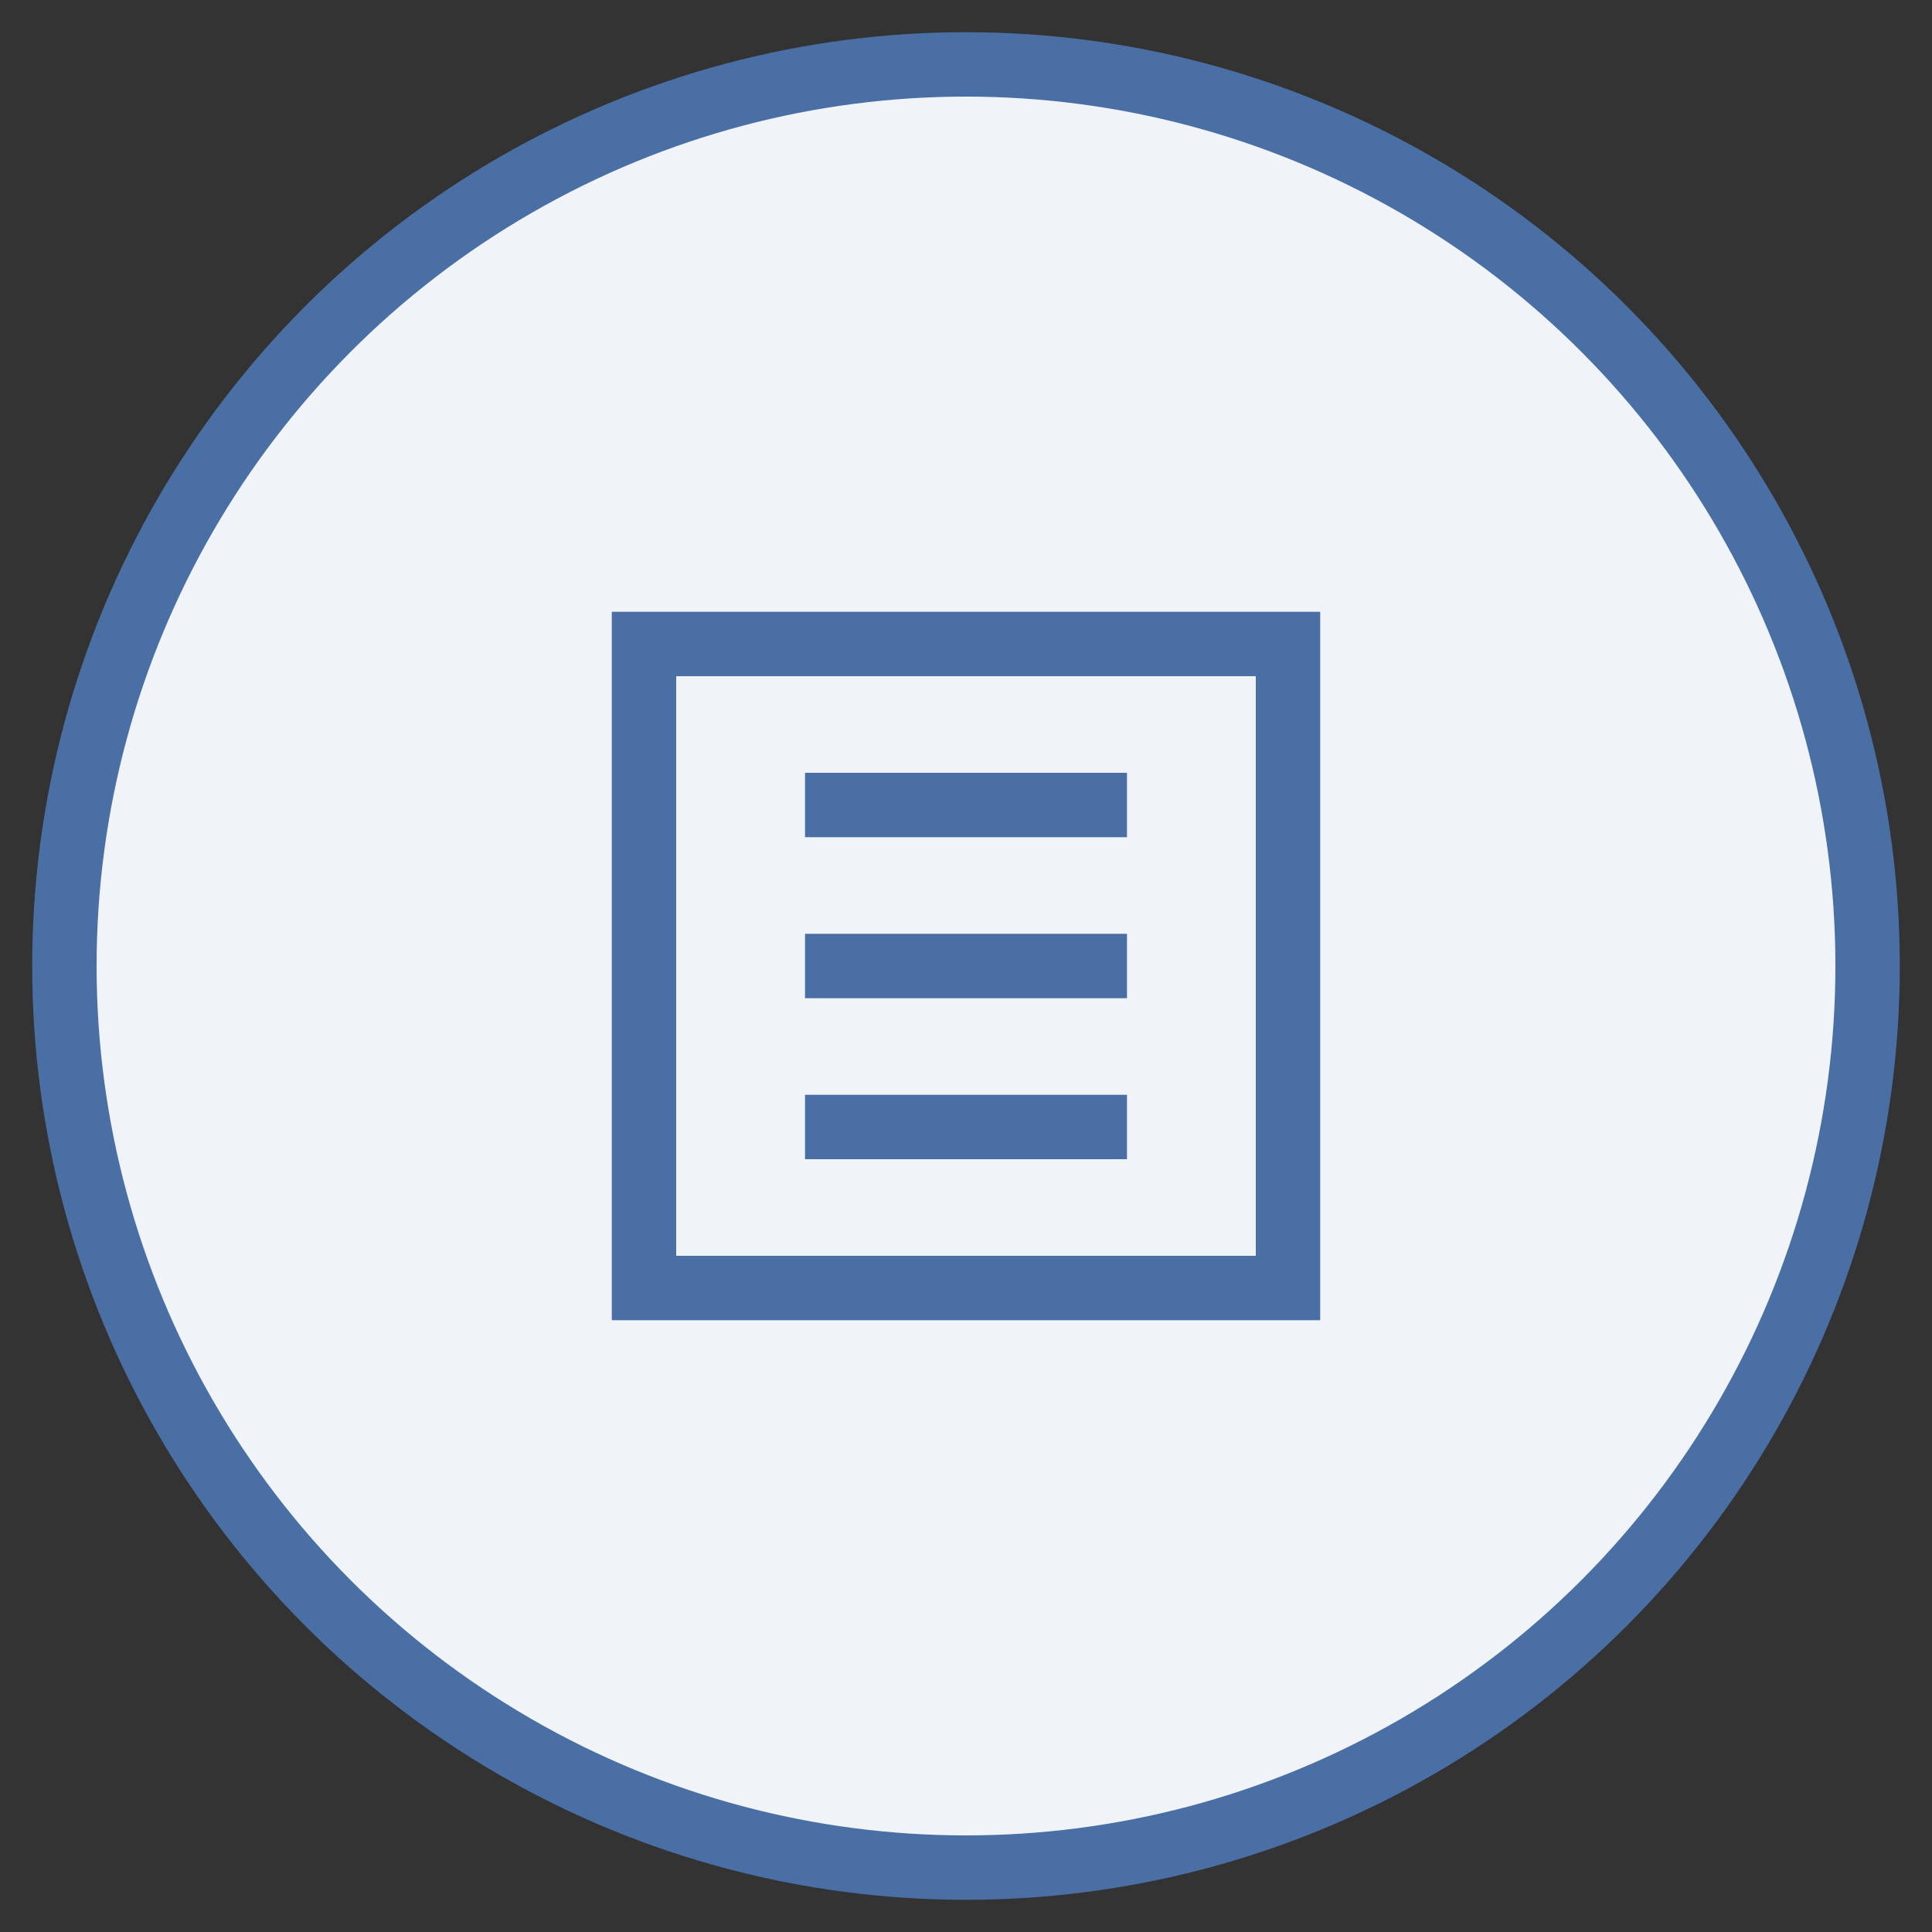
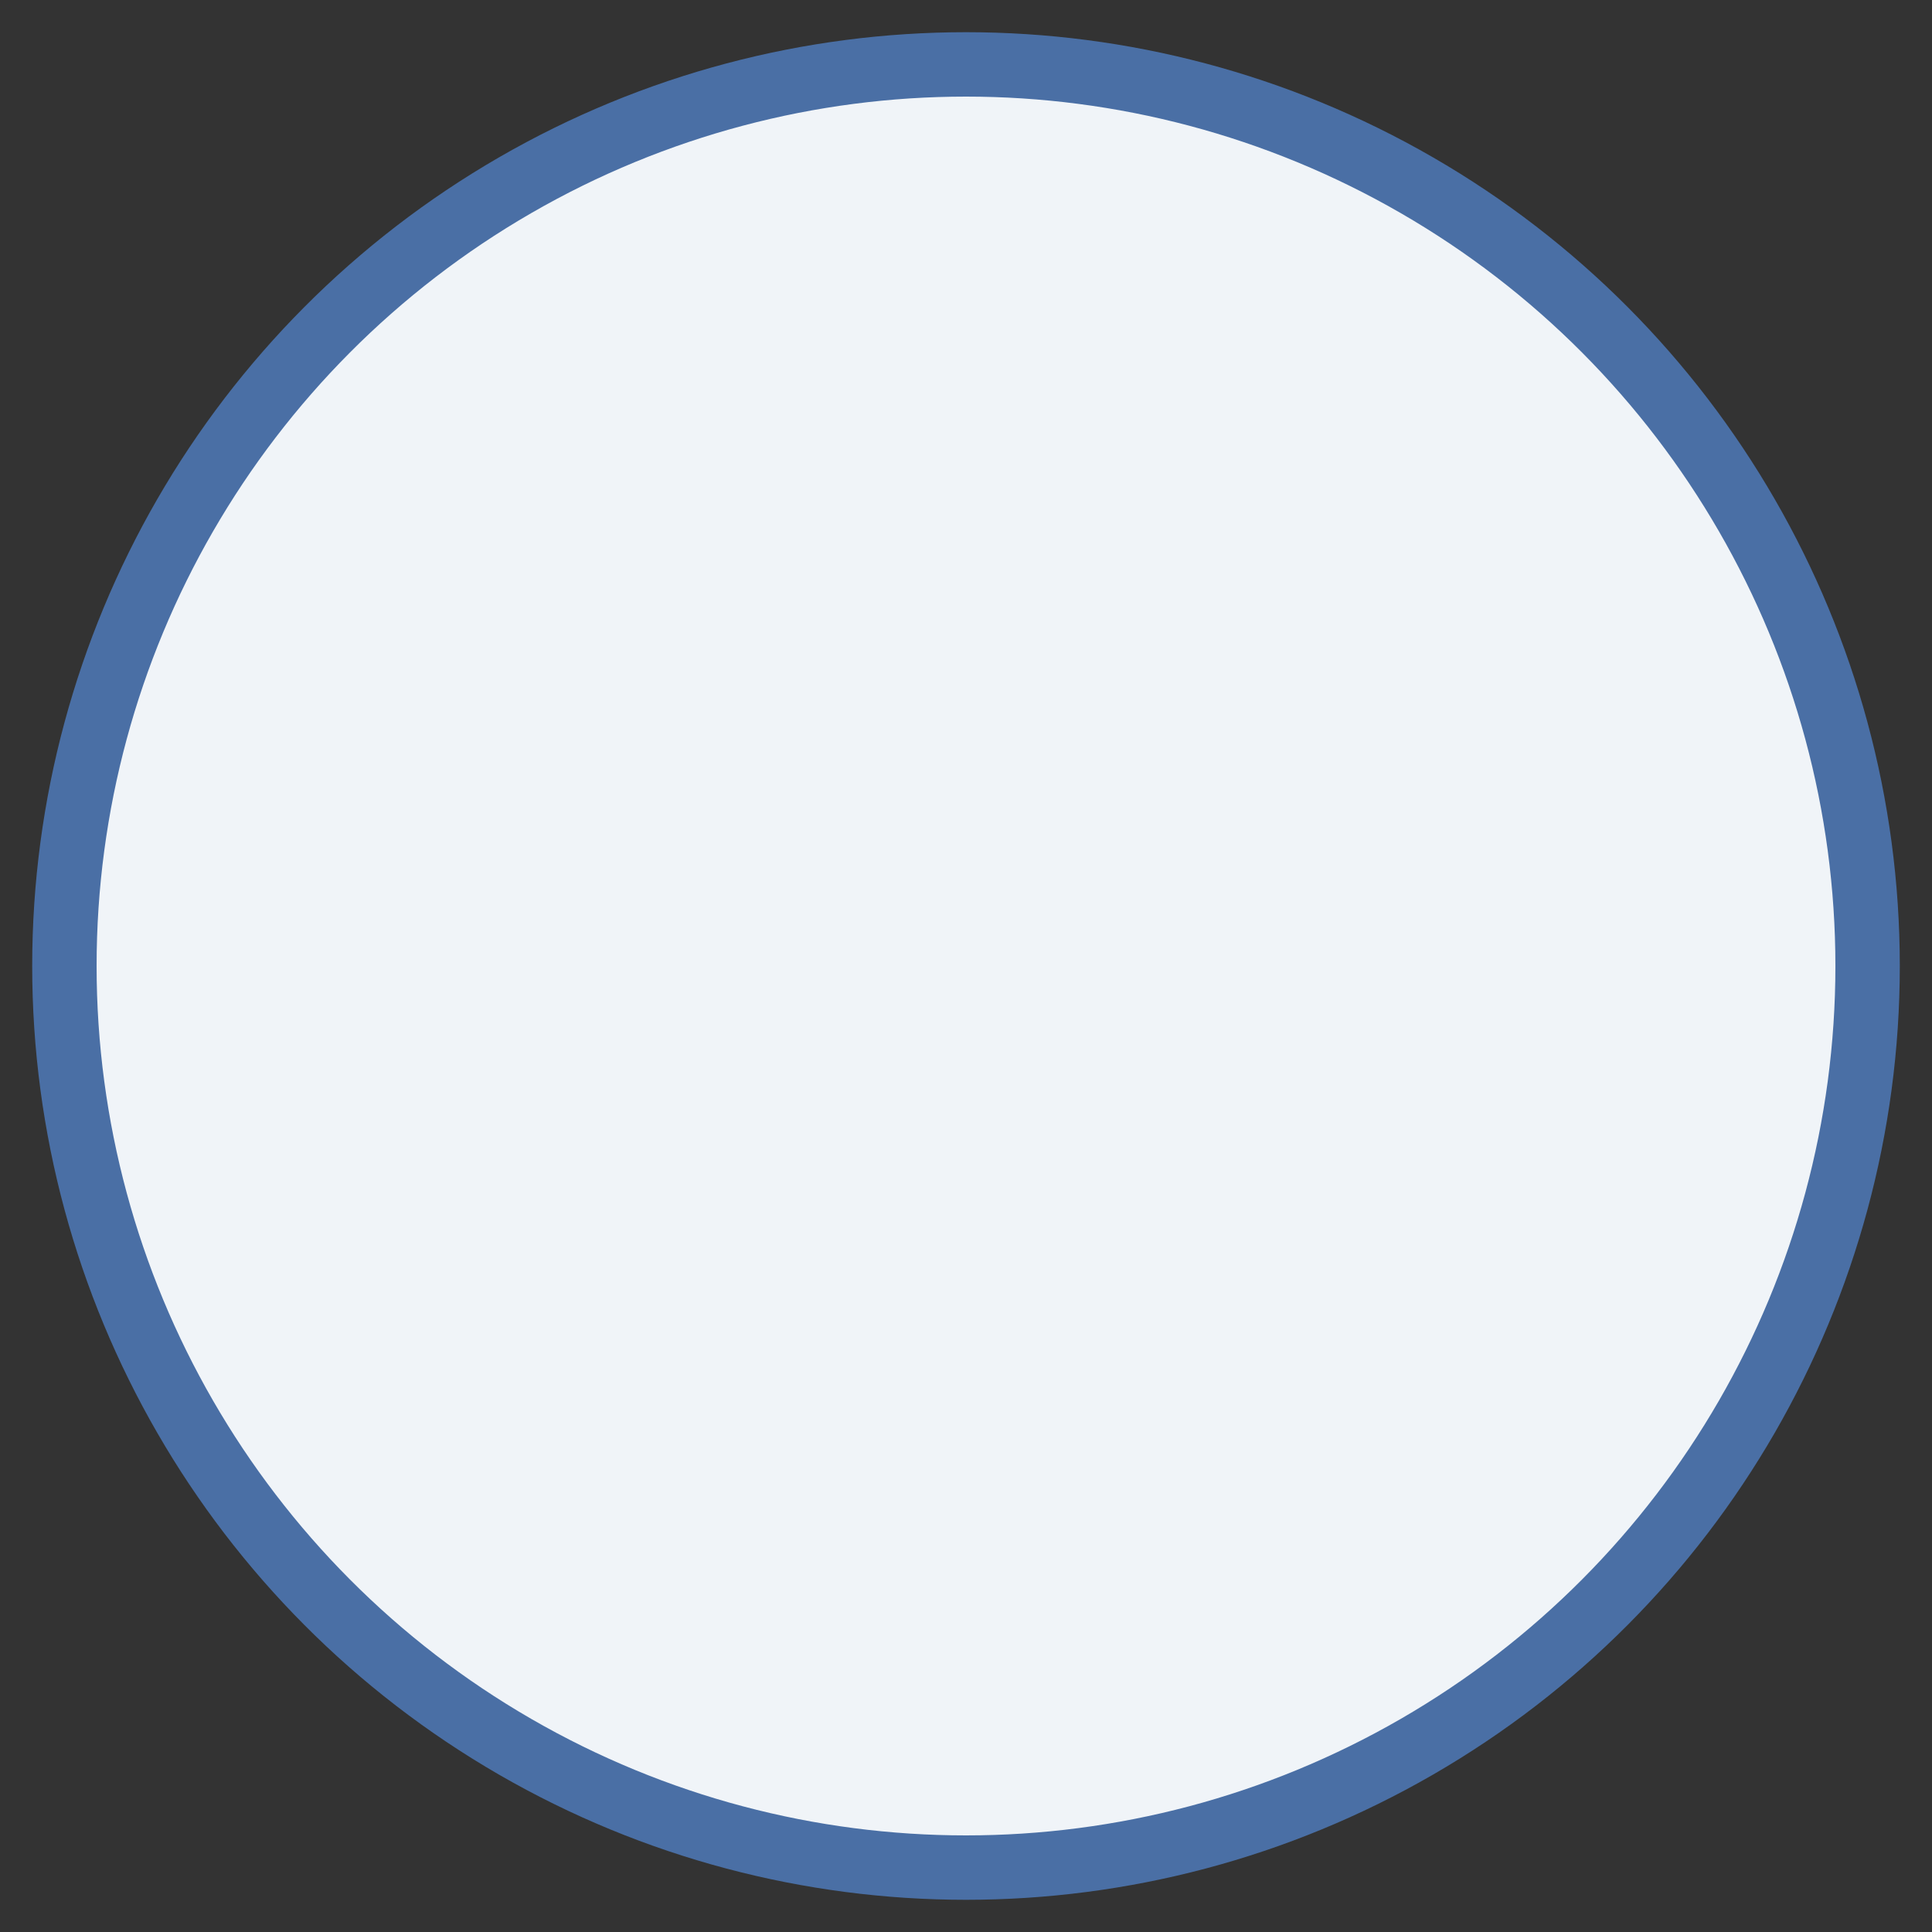
<svg xmlns="http://www.w3.org/2000/svg" width="60" height="60" viewBox="0 0 60 60">
  <rect x="0" y="0" width="60" height="60" fill="#333333" stroke="none" />
  <circle cx="30" cy="30" r="28" fill="#f0f4f8" stroke="#4a6fa5" stroke-width="2" />
-   <path d="M20,20 L40,20 L40,40 L20,40 Z" fill="none" stroke="#4a6fa5" stroke-width="2" />
-   <path d="M25,25 L35,25 M25,30 L35,30 M25,35 L35,35" stroke="#4a6fa5" stroke-width="2" />
</svg>